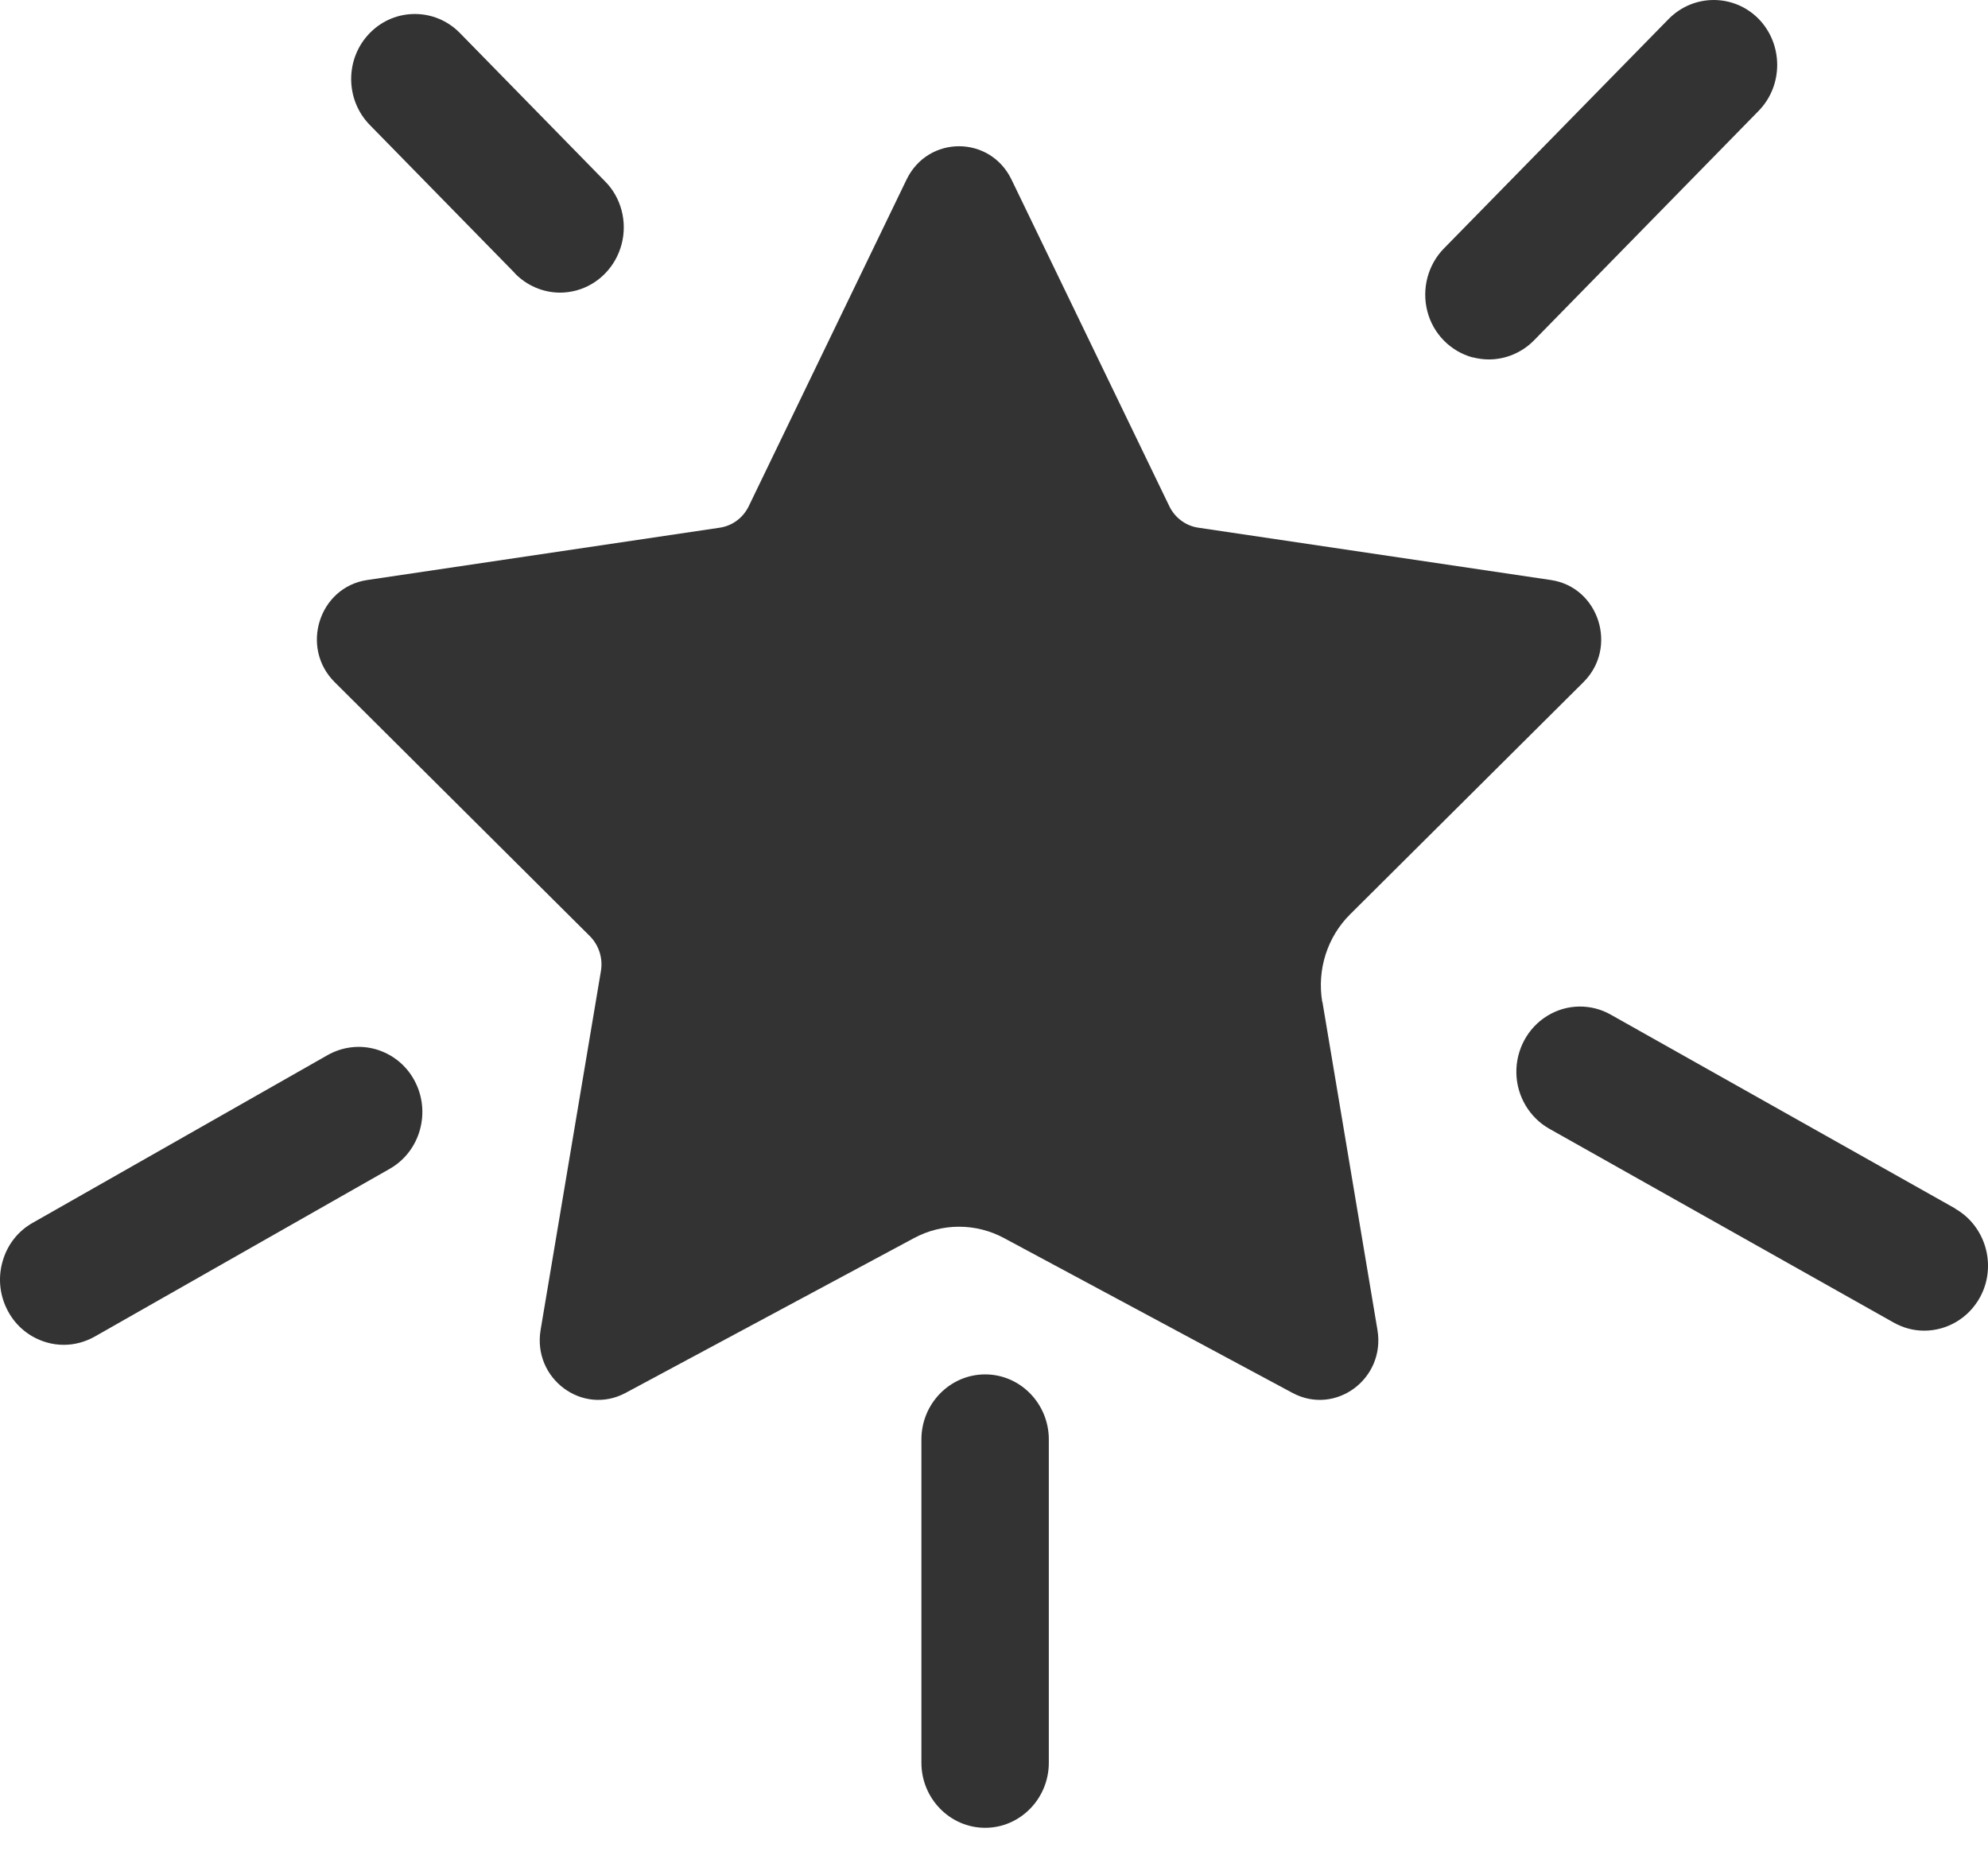
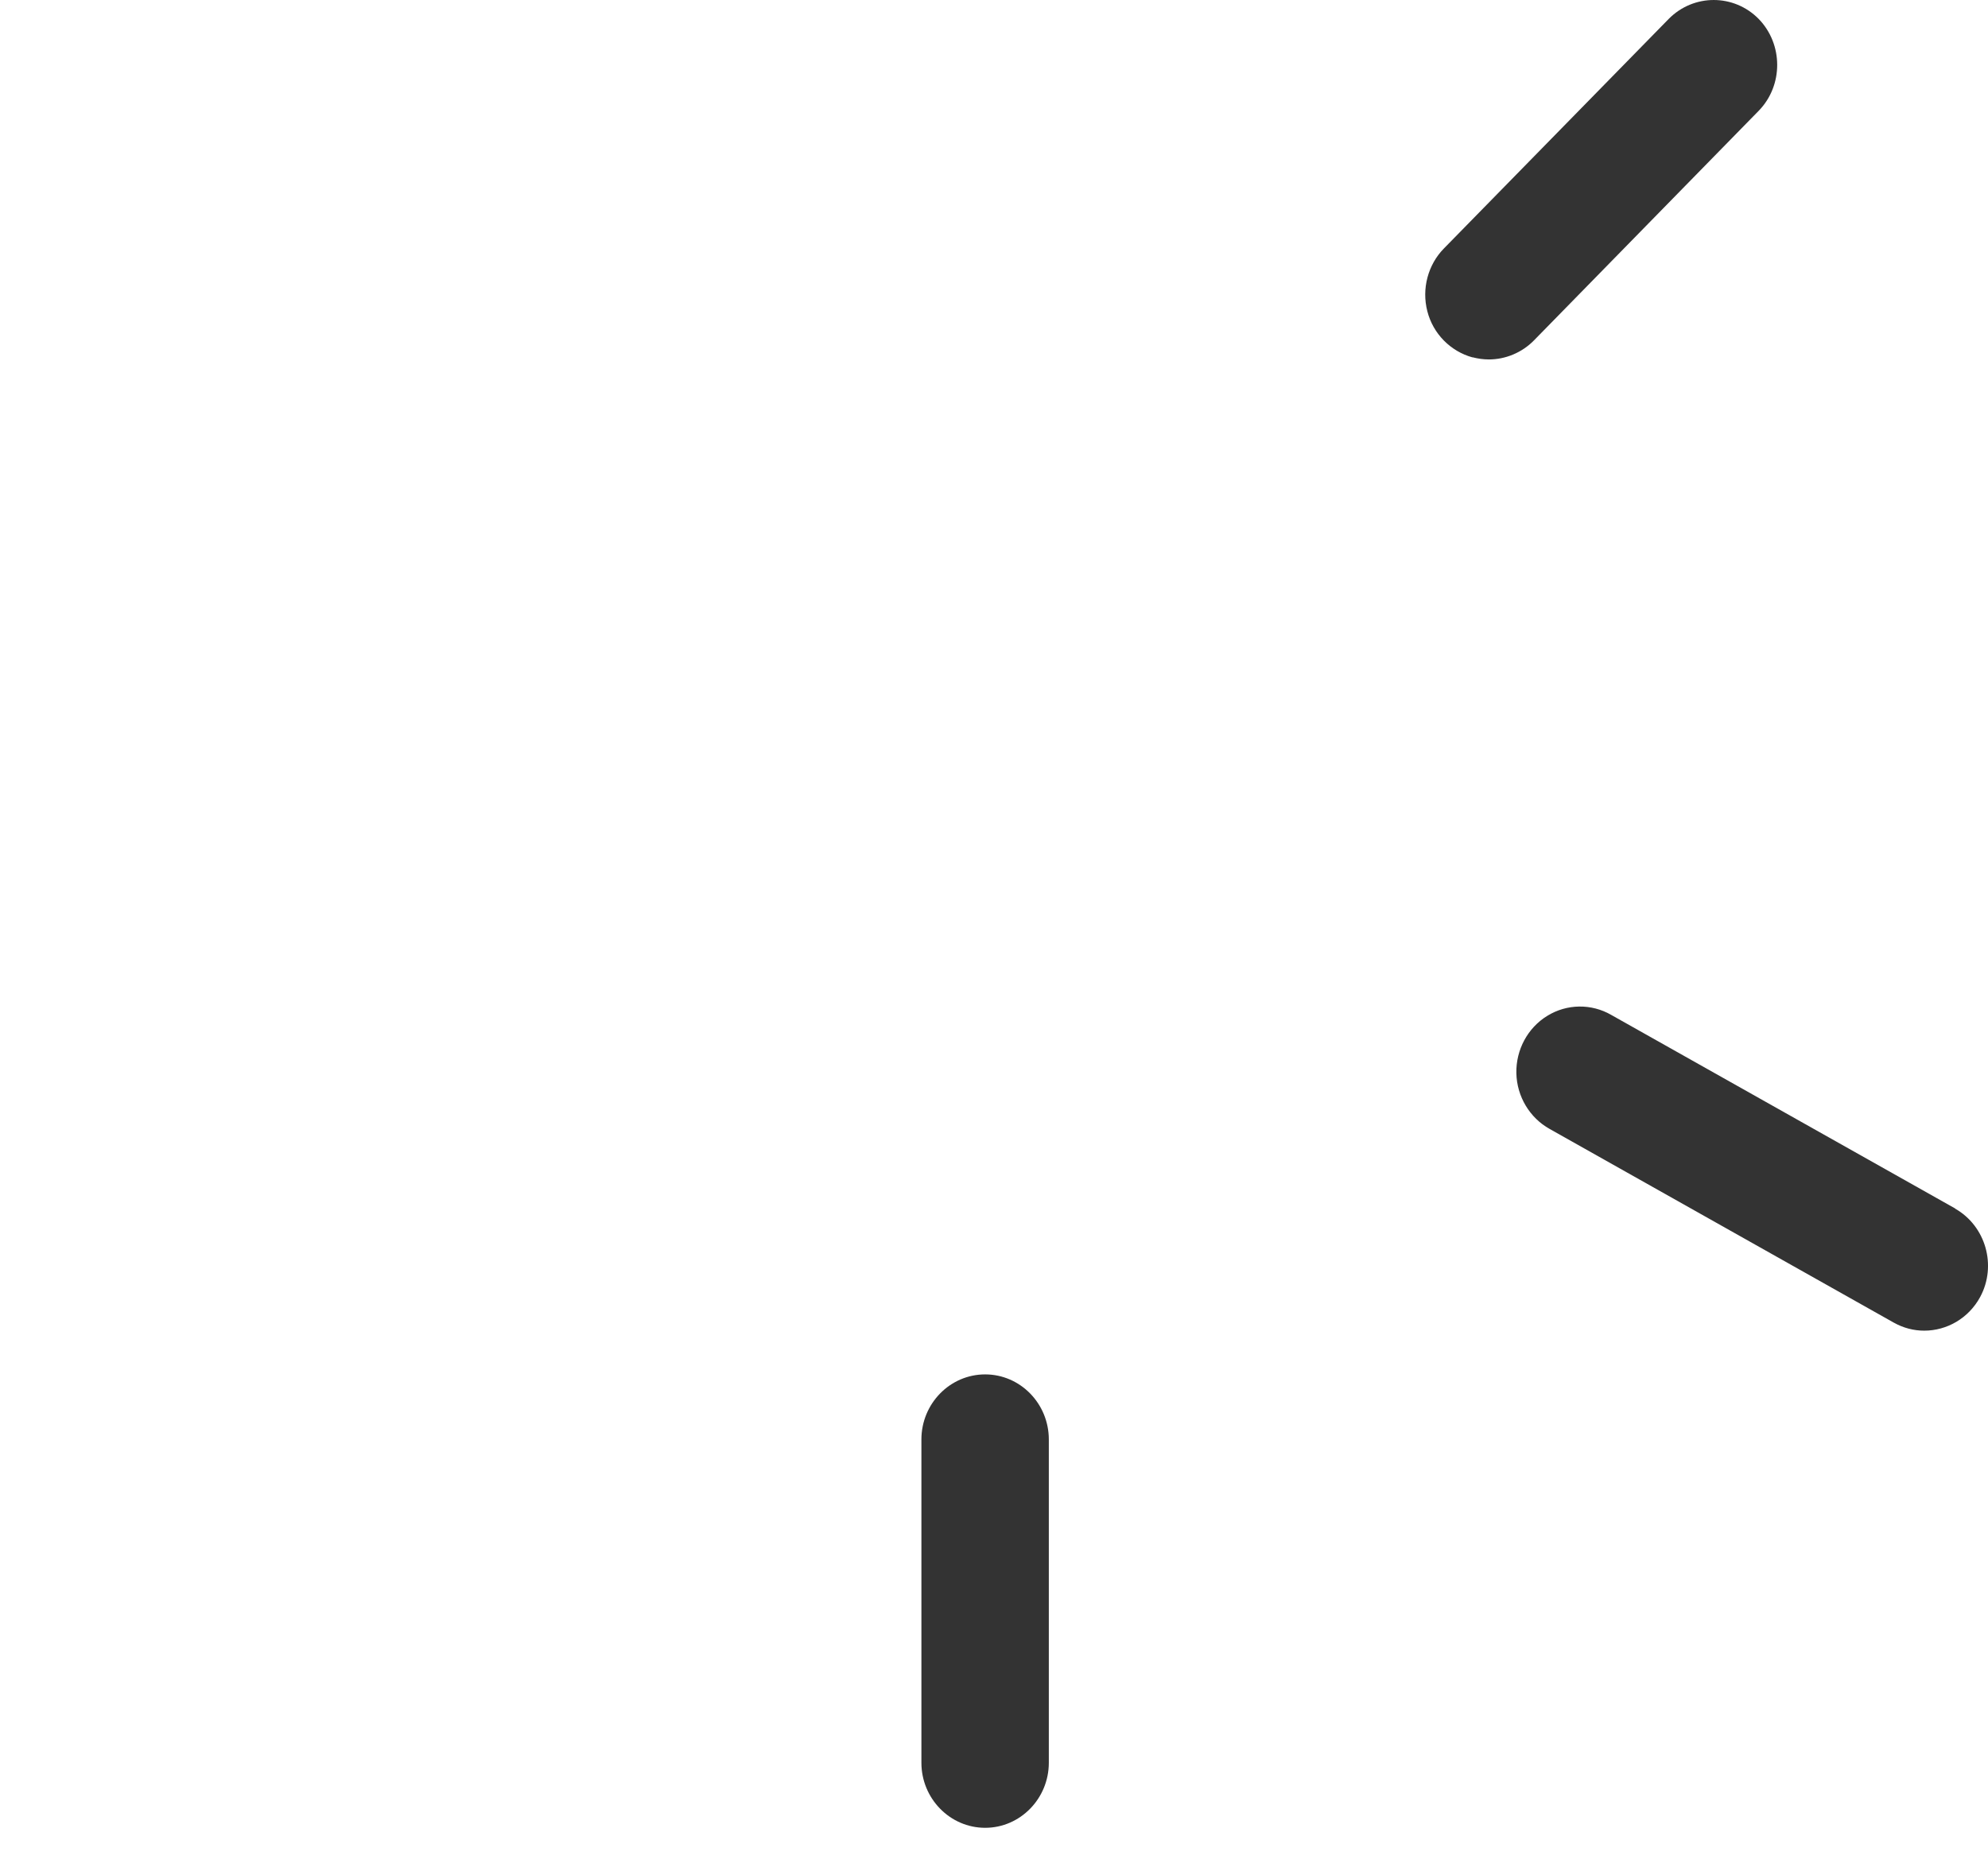
<svg xmlns="http://www.w3.org/2000/svg" width="33" height="31" viewBox="0 0 33 31" fill="none">
-   <path d="M21.949 16.634C21.859 16.099 22.032 15.554 22.413 15.177L26.285 11.324C26.862 10.75 26.543 9.748 25.746 9.629L19.891 8.76C19.682 8.729 19.502 8.595 19.409 8.401L16.791 2.982C16.435 2.243 15.404 2.243 15.048 2.982L12.43 8.401C12.337 8.595 12.157 8.729 11.948 8.76L6.094 9.629C5.297 9.748 4.977 10.748 5.555 11.324L9.792 15.541C9.941 15.691 10.011 15.908 9.975 16.12L8.974 22.077C8.838 22.888 9.671 23.506 10.385 23.123L15.169 20.555C15.639 20.301 16.201 20.301 16.67 20.555L21.454 23.123C22.169 23.506 23.002 22.888 22.865 22.077L21.952 16.634H21.949Z" fill="#333333" />
-   <path d="M8.542 4.533C8.743 4.742 9.017 4.858 9.298 4.858C9.388 4.858 9.478 4.845 9.566 4.822C9.932 4.724 10.221 4.429 10.319 4.052C10.417 3.677 10.309 3.274 10.041 3.008L7.634 0.548C7.222 0.127 6.551 0.127 6.139 0.548C5.726 0.969 5.726 1.654 6.139 2.075L8.545 4.533H8.542Z" fill="#333333" />
  <path d="M24.443 5.931C24.533 5.954 24.624 5.967 24.714 5.967C24.992 5.967 25.266 5.853 25.465 5.649L29.196 1.837C29.604 1.416 29.601 0.734 29.194 0.315C28.784 -0.103 28.116 -0.106 27.701 0.313L23.971 4.122C23.703 4.393 23.597 4.794 23.693 5.166C23.788 5.54 24.077 5.832 24.443 5.933V5.931Z" fill="#333333" />
-   <path d="M6.243 17.42C5.973 17.342 5.686 17.376 5.439 17.515L0.544 20.299C0.296 20.438 0.118 20.668 0.041 20.947C-0.037 21.226 -0.003 21.516 0.134 21.769C0.27 22.022 0.497 22.203 0.768 22.283C0.864 22.312 0.962 22.325 1.06 22.325C1.237 22.325 1.413 22.278 1.573 22.188L6.468 19.404C6.978 19.115 7.161 18.456 6.878 17.934C6.741 17.681 6.514 17.5 6.243 17.42Z" fill="#333333" />
  <path d="M32.454 20.061L26.747 16.849C26.417 16.658 26.009 16.663 25.684 16.864C25.359 17.063 25.163 17.428 25.171 17.815C25.179 18.203 25.393 18.557 25.723 18.741L31.433 21.955C31.595 22.046 31.768 22.09 31.941 22.09C32.315 22.09 32.676 21.888 32.87 21.531C33.151 21.009 32.962 20.353 32.454 20.064V20.061Z" fill="#333333" />
  <path d="M16.353 22.816C15.77 22.816 15.295 23.301 15.295 23.896V29.263C15.295 29.857 15.77 30.343 16.353 30.343C16.936 30.343 17.41 29.857 17.41 29.263V23.896C17.41 23.301 16.936 22.816 16.353 22.816Z" fill="#333333" />
</svg>